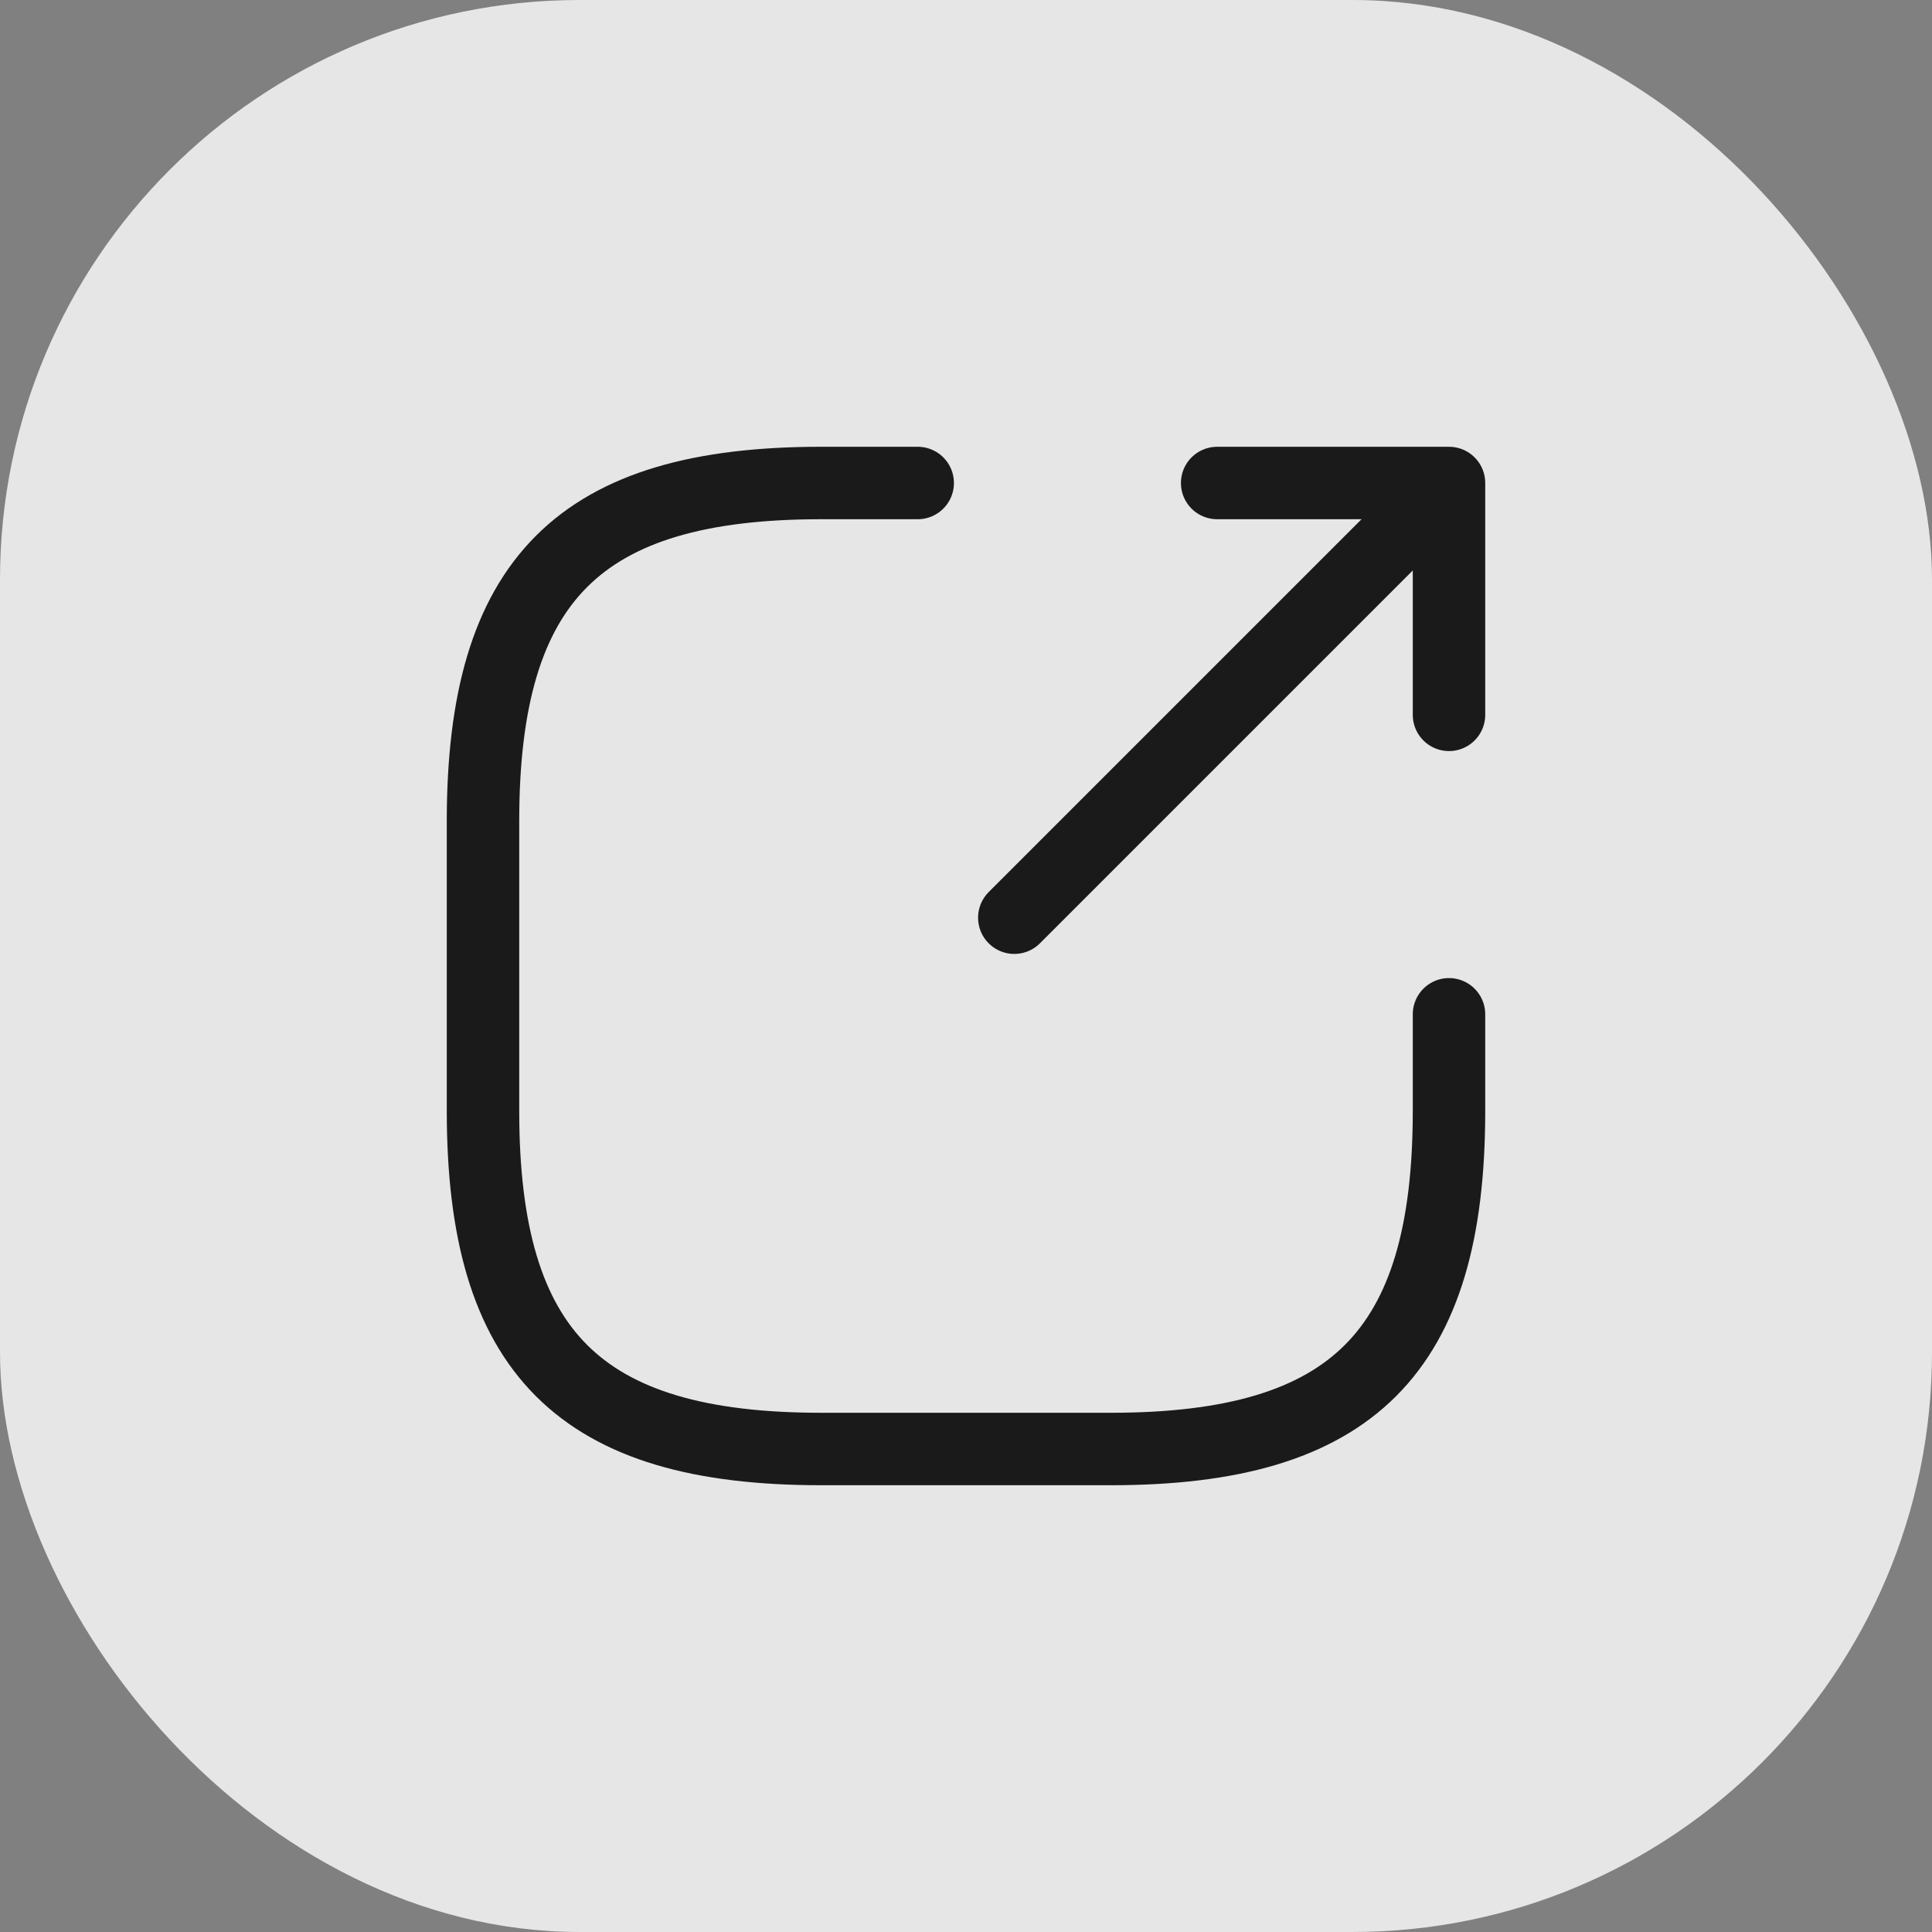
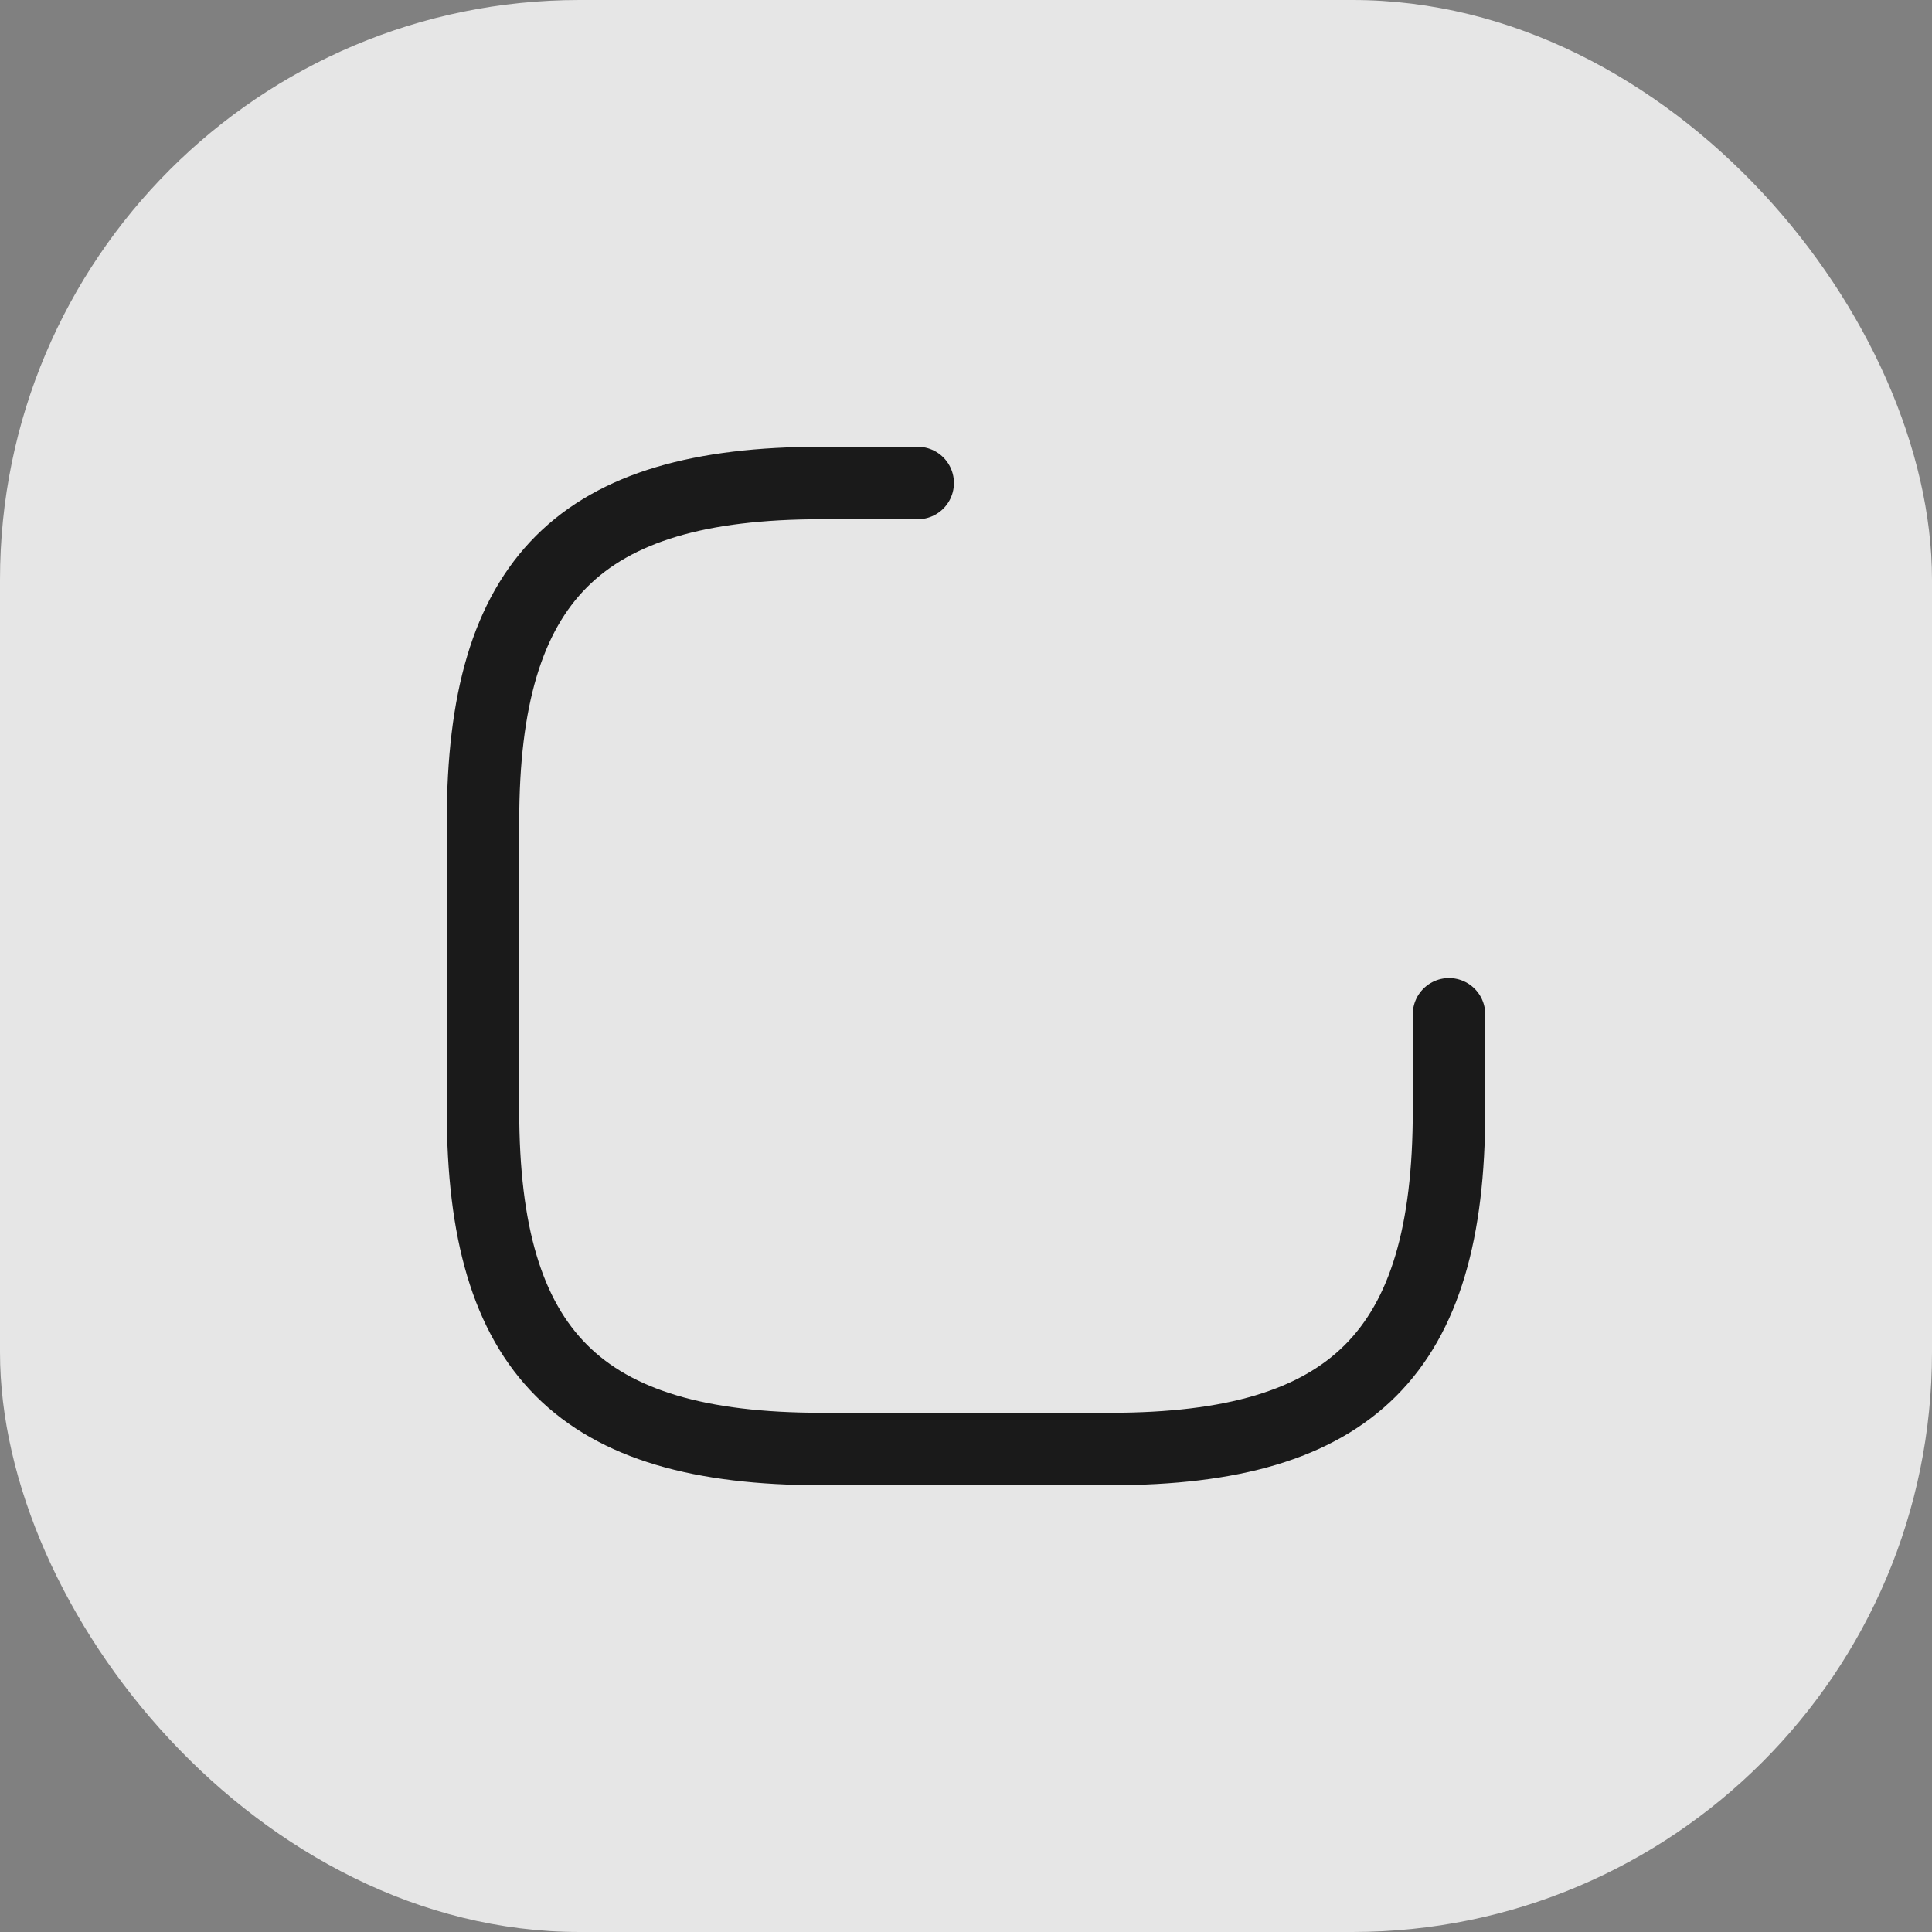
<svg xmlns="http://www.w3.org/2000/svg" width="40" height="40" viewBox="0 0 40 40" fill="none">
  <rect x="0" y="0" width="40" height="40" fill="#808080" stroke="none" />
  <rect width="40" height="40" rx="12" fill="white" fill-opacity="0.8" />
-   <path d="M21 19L29.2 10.8" stroke="#1A1A1A" stroke-width="1.5" stroke-linecap="round" stroke-linejoin="round" />
-   <path d="M30 14.8V10H25.2" stroke="#1A1A1A" stroke-width="1.5" stroke-linecap="round" stroke-linejoin="round" />
  <path d="M19 10H17C12 10 10 12 10 17V23C10 28 12 30 17 30H23C28 30 30 28 30 23V21" stroke="#1A1A1A" stroke-width="1.5" stroke-linecap="round" stroke-linejoin="round" />
</svg>